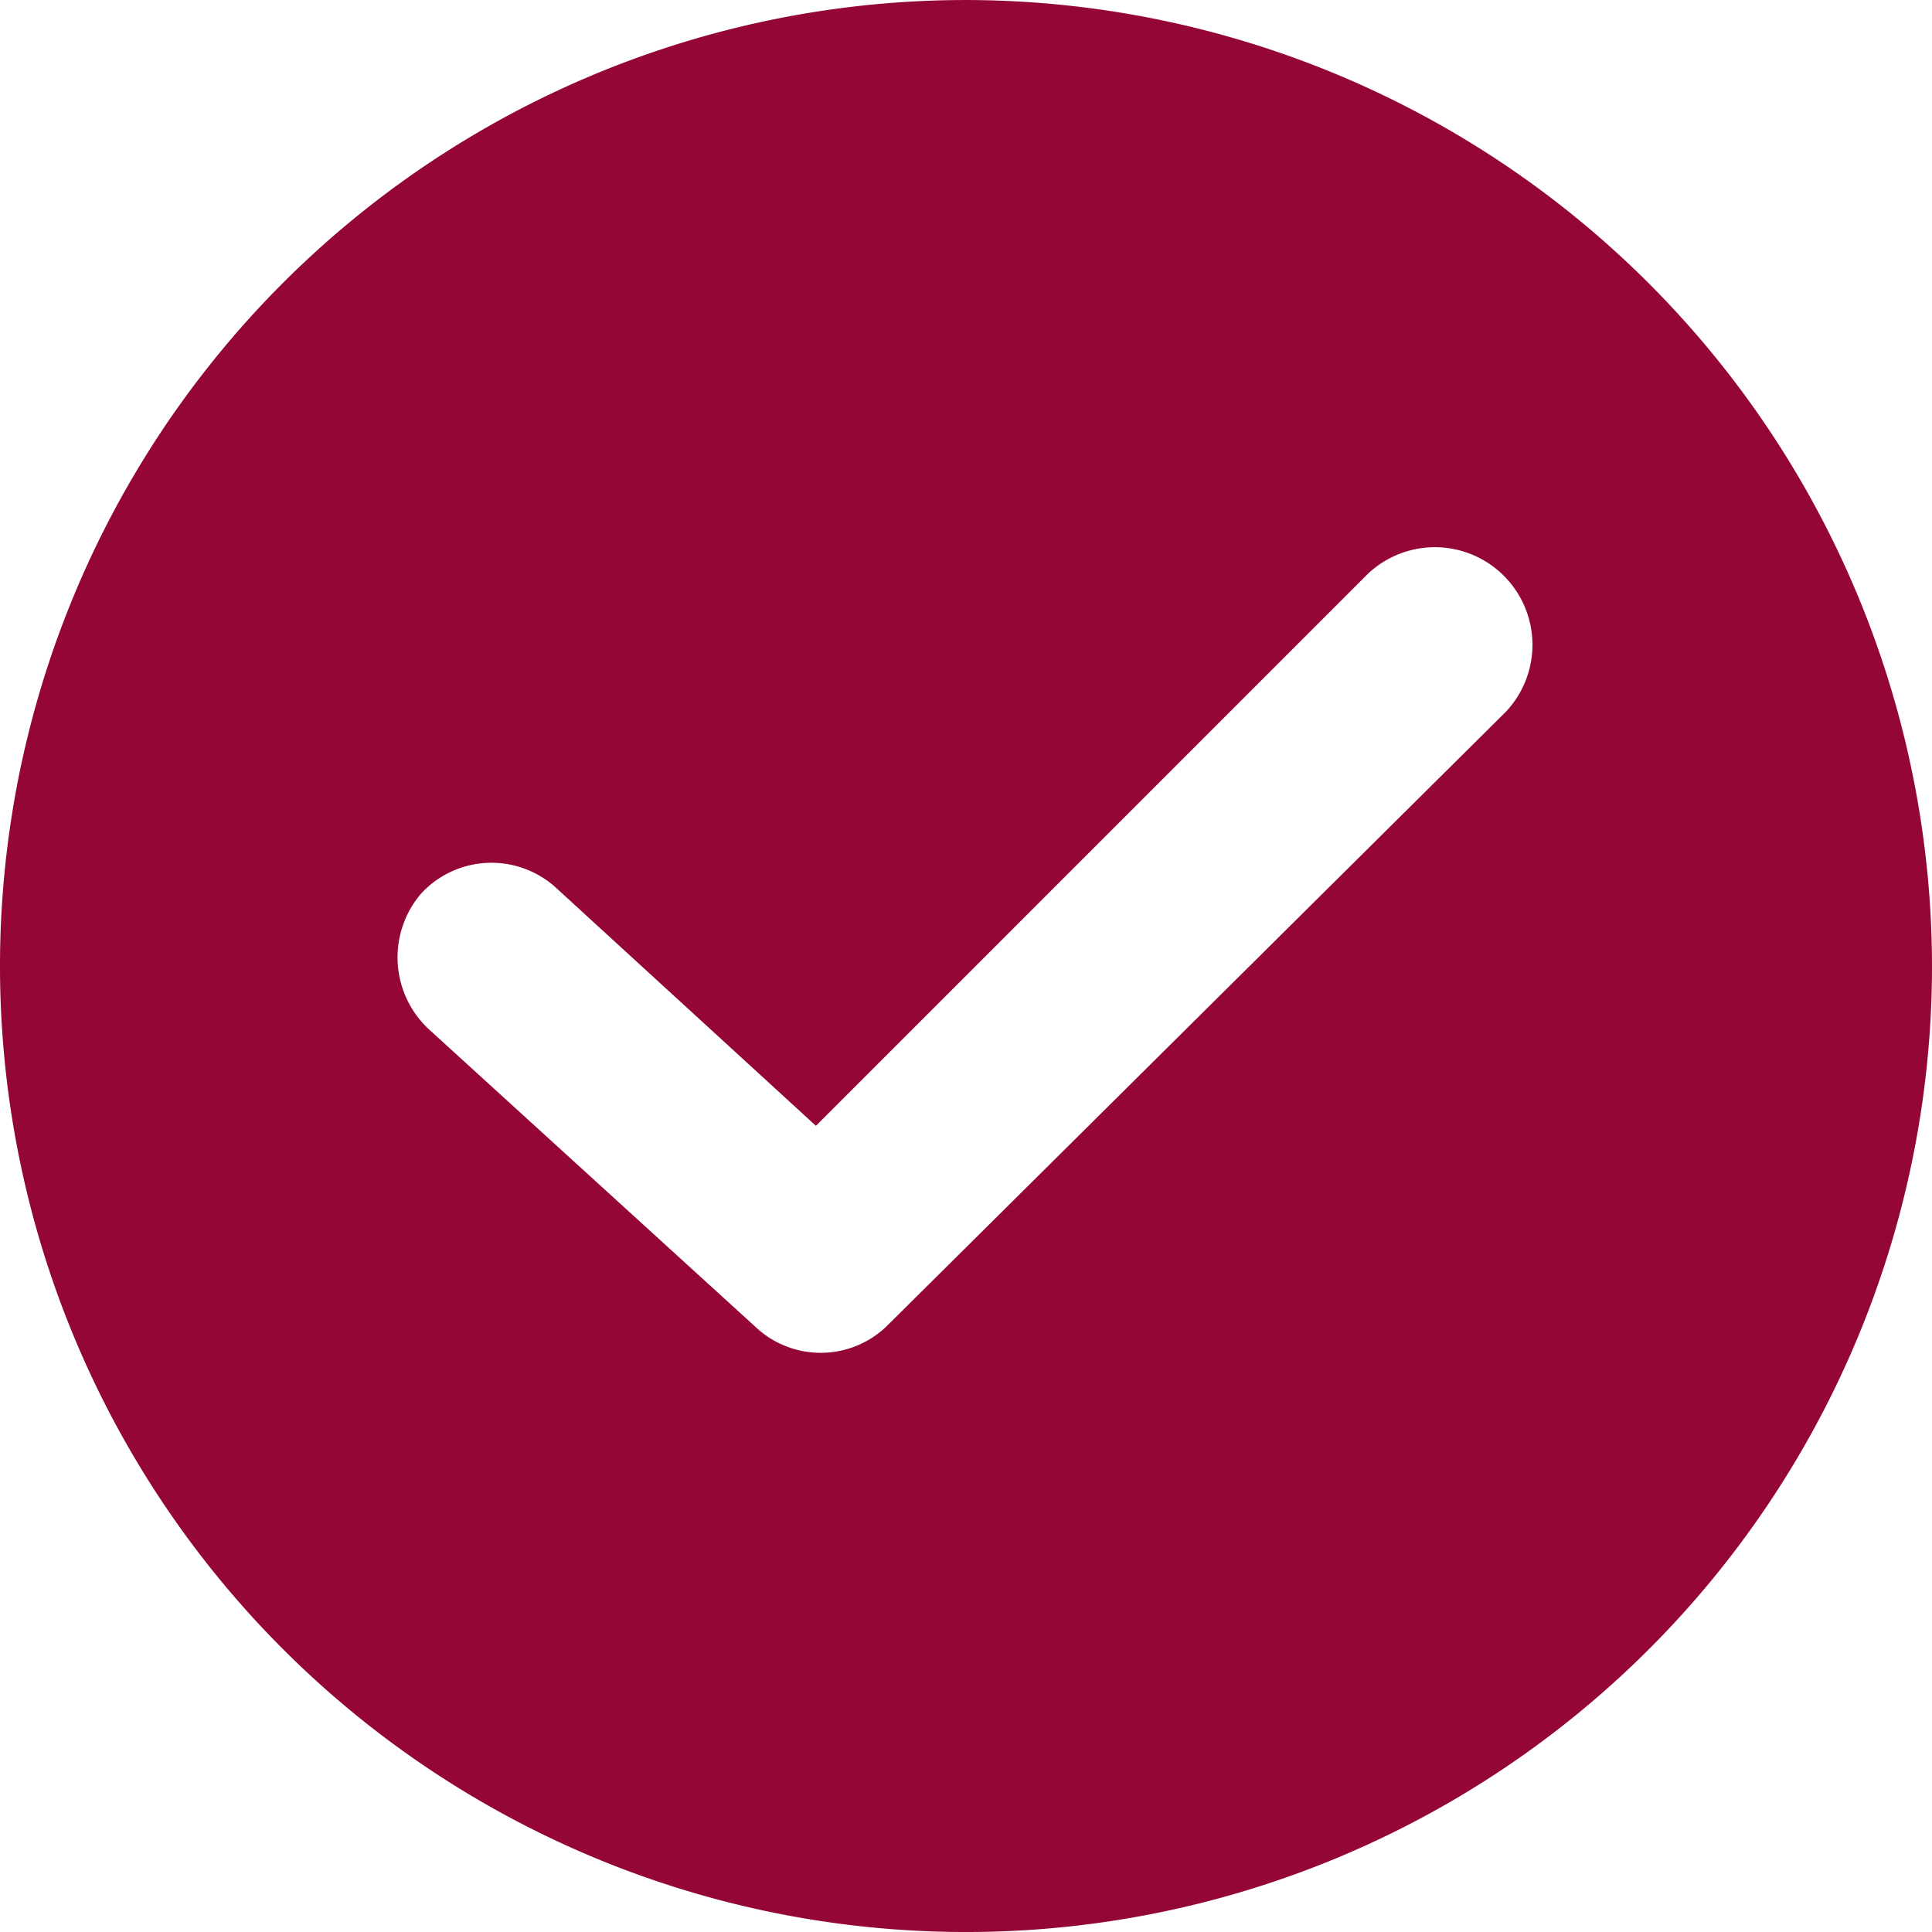
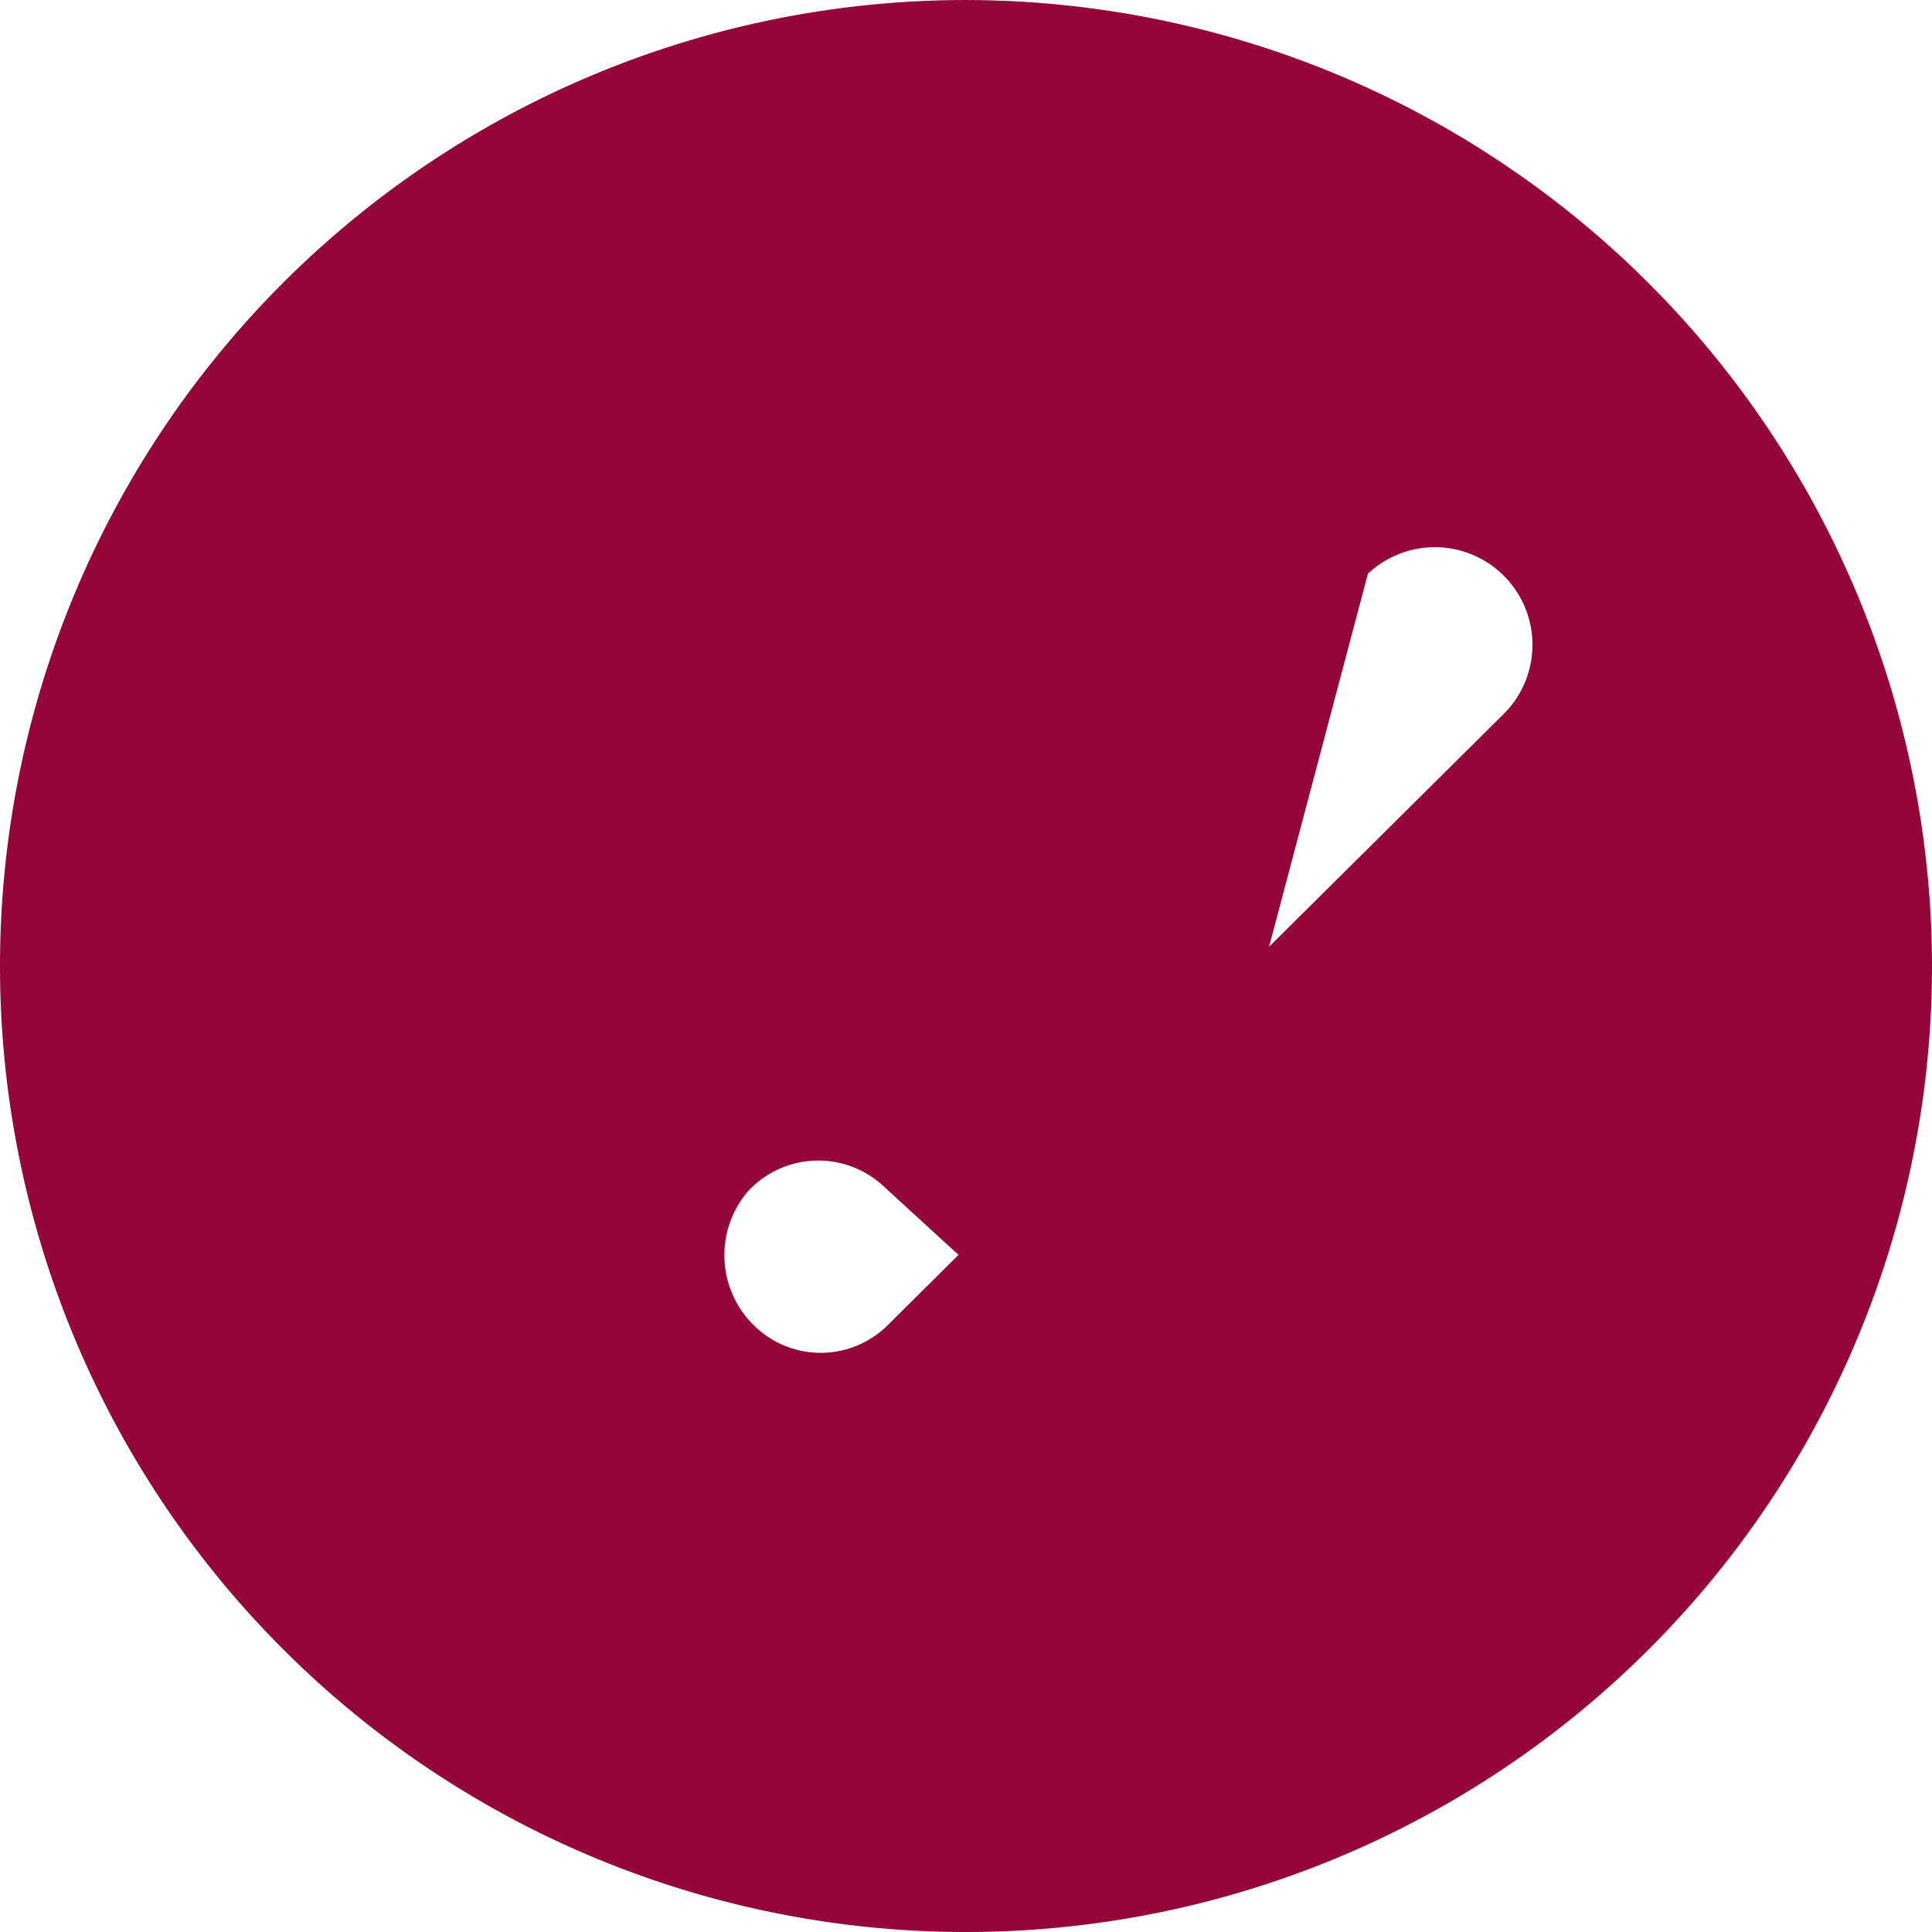
<svg xmlns="http://www.w3.org/2000/svg" width="27.864" height="27.865" viewBox="0 0 57.864 57.865">
-   <path d="M28.932,0A28.932,28.932,0,1,0,57.864,28.932,28.966,28.966,0,0,0,28.932,0ZM45.1,21.318,26.612,39.664a2.845,2.845,0,0,1-3.988.073l-9.789-8.919a2.941,2.941,0,0,1-.218-4.061,2.869,2.869,0,0,1,4.061-.145l7.759,7.106L40.969,17.185A2.923,2.923,0,0,1,45.1,21.318Z" fill="#940637" />
+   <path d="M28.932,0A28.932,28.932,0,1,0,57.864,28.932,28.966,28.966,0,0,0,28.932,0ZM45.1,21.318,26.612,39.664a2.845,2.845,0,0,1-3.988.073a2.941,2.941,0,0,1-.218-4.061,2.869,2.869,0,0,1,4.061-.145l7.759,7.106L40.969,17.185A2.923,2.923,0,0,1,45.1,21.318Z" fill="#940637" />
</svg>